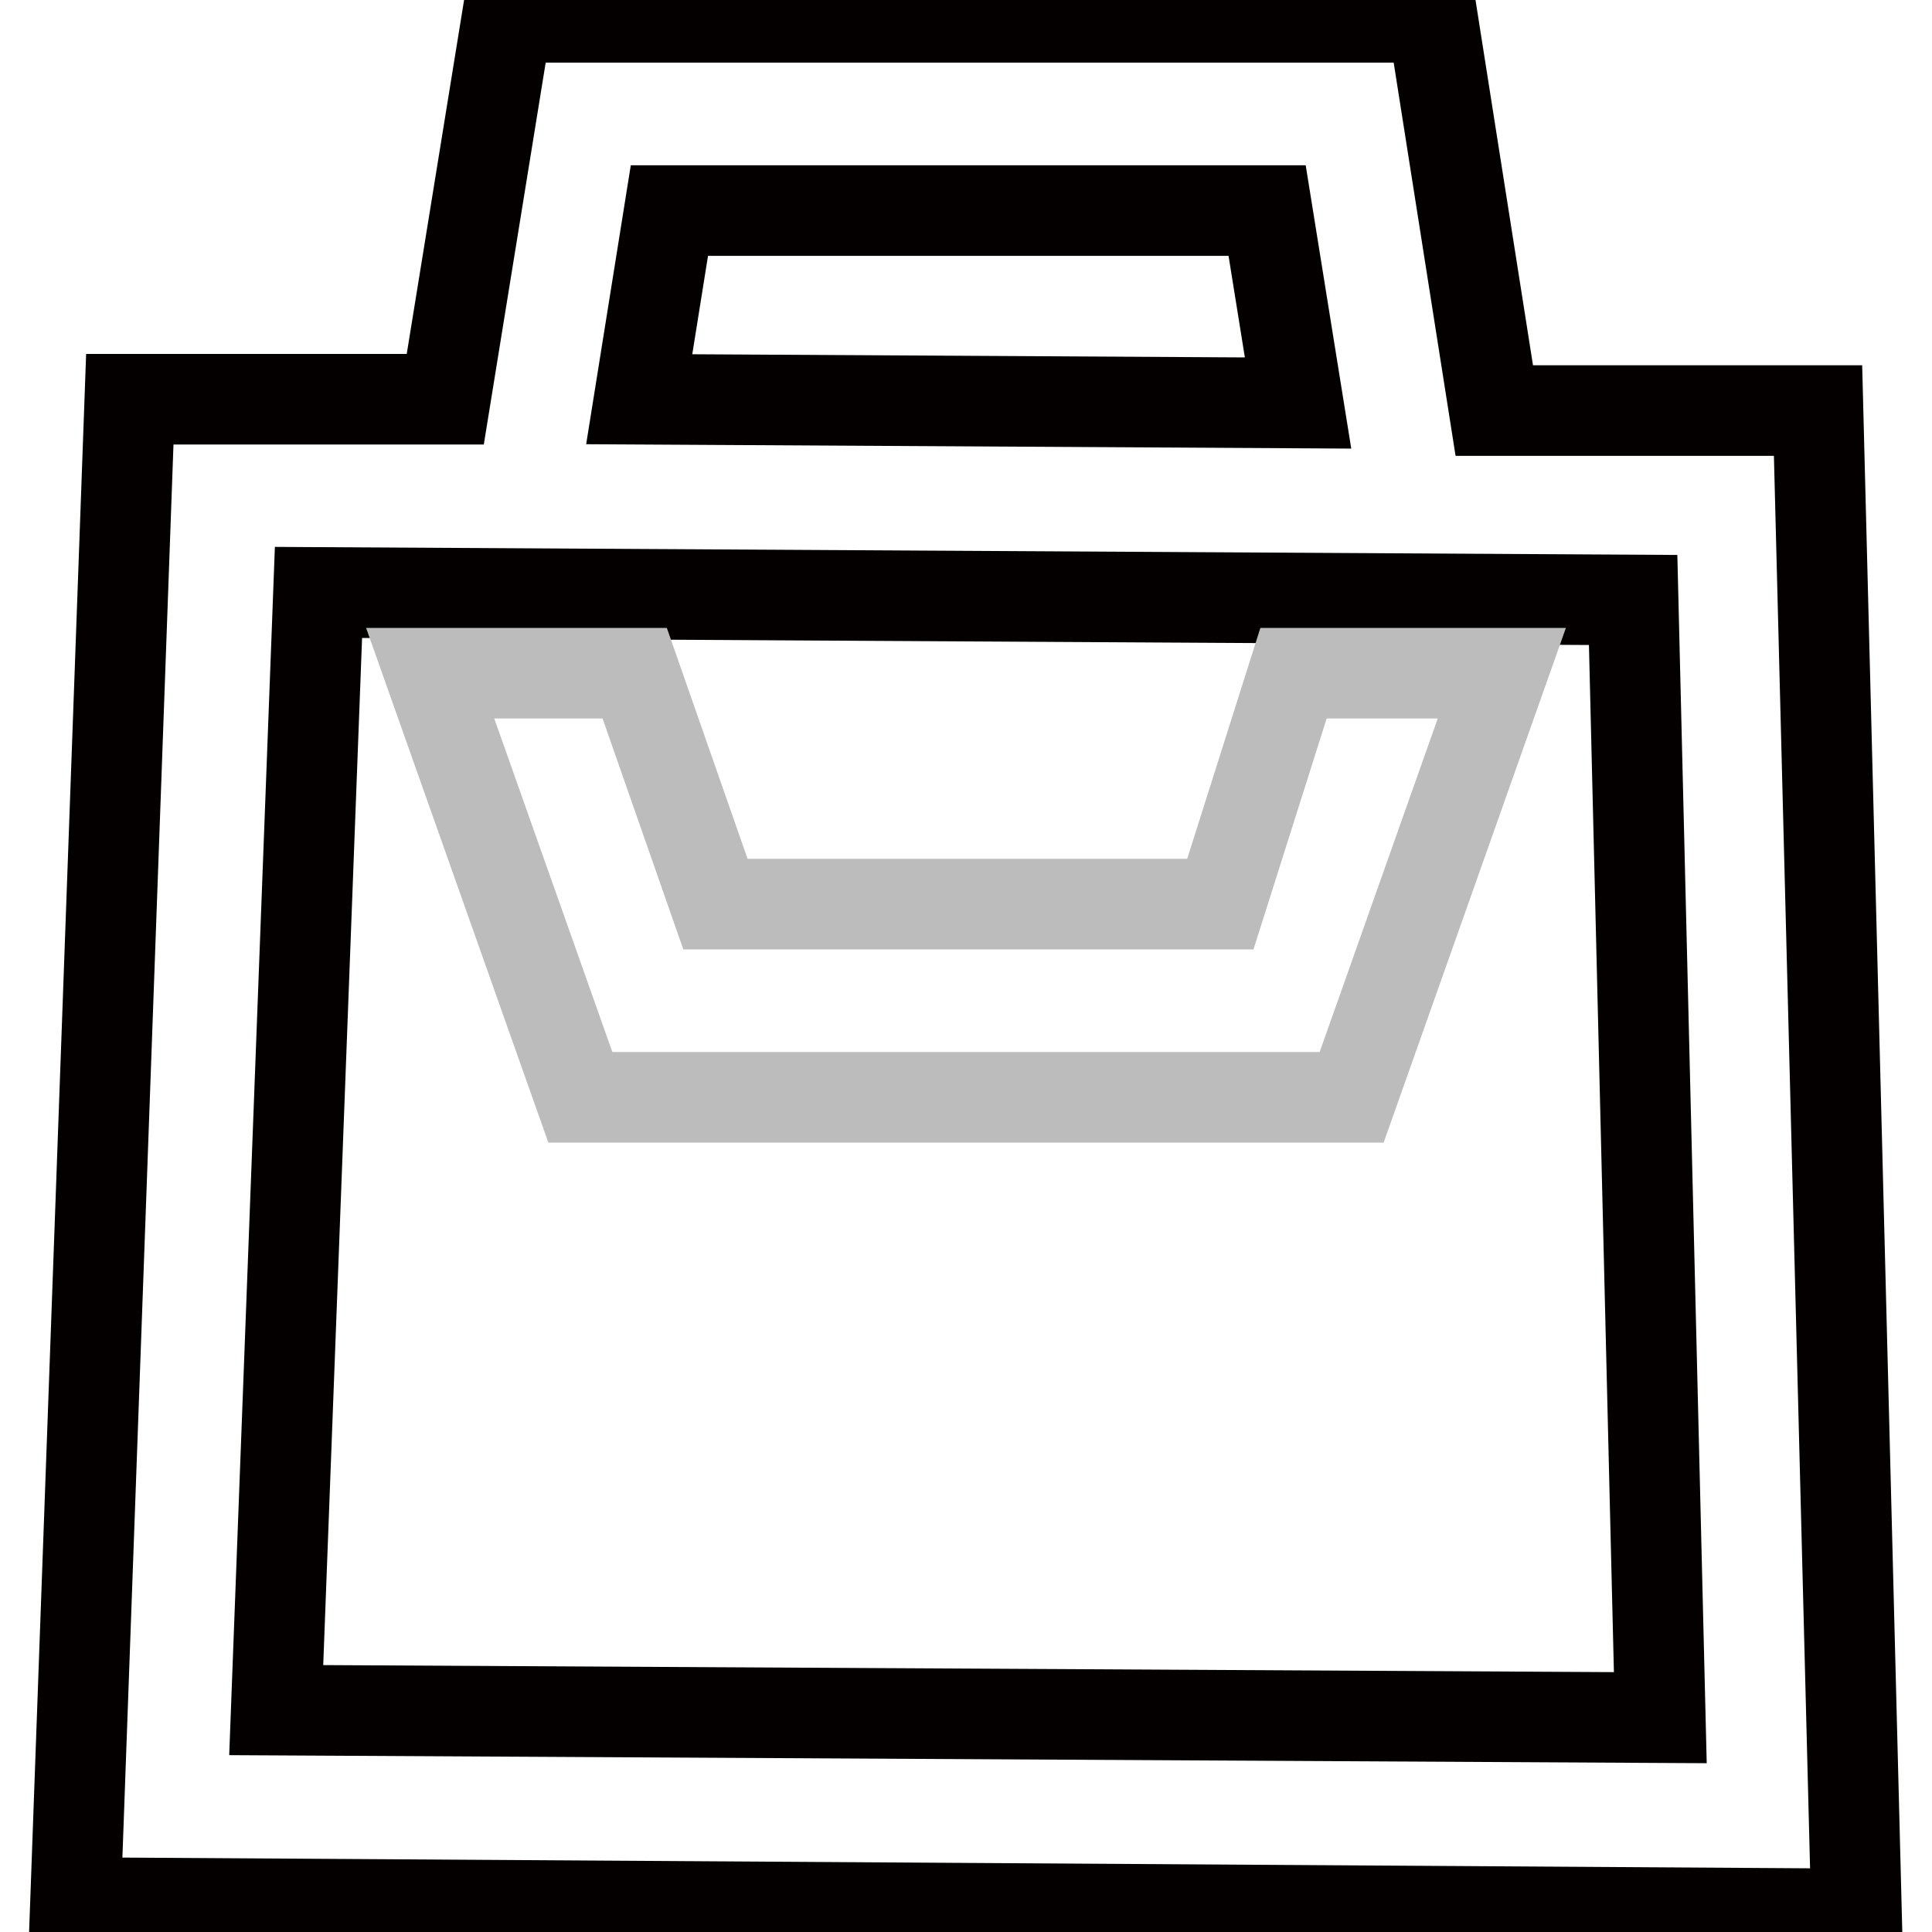
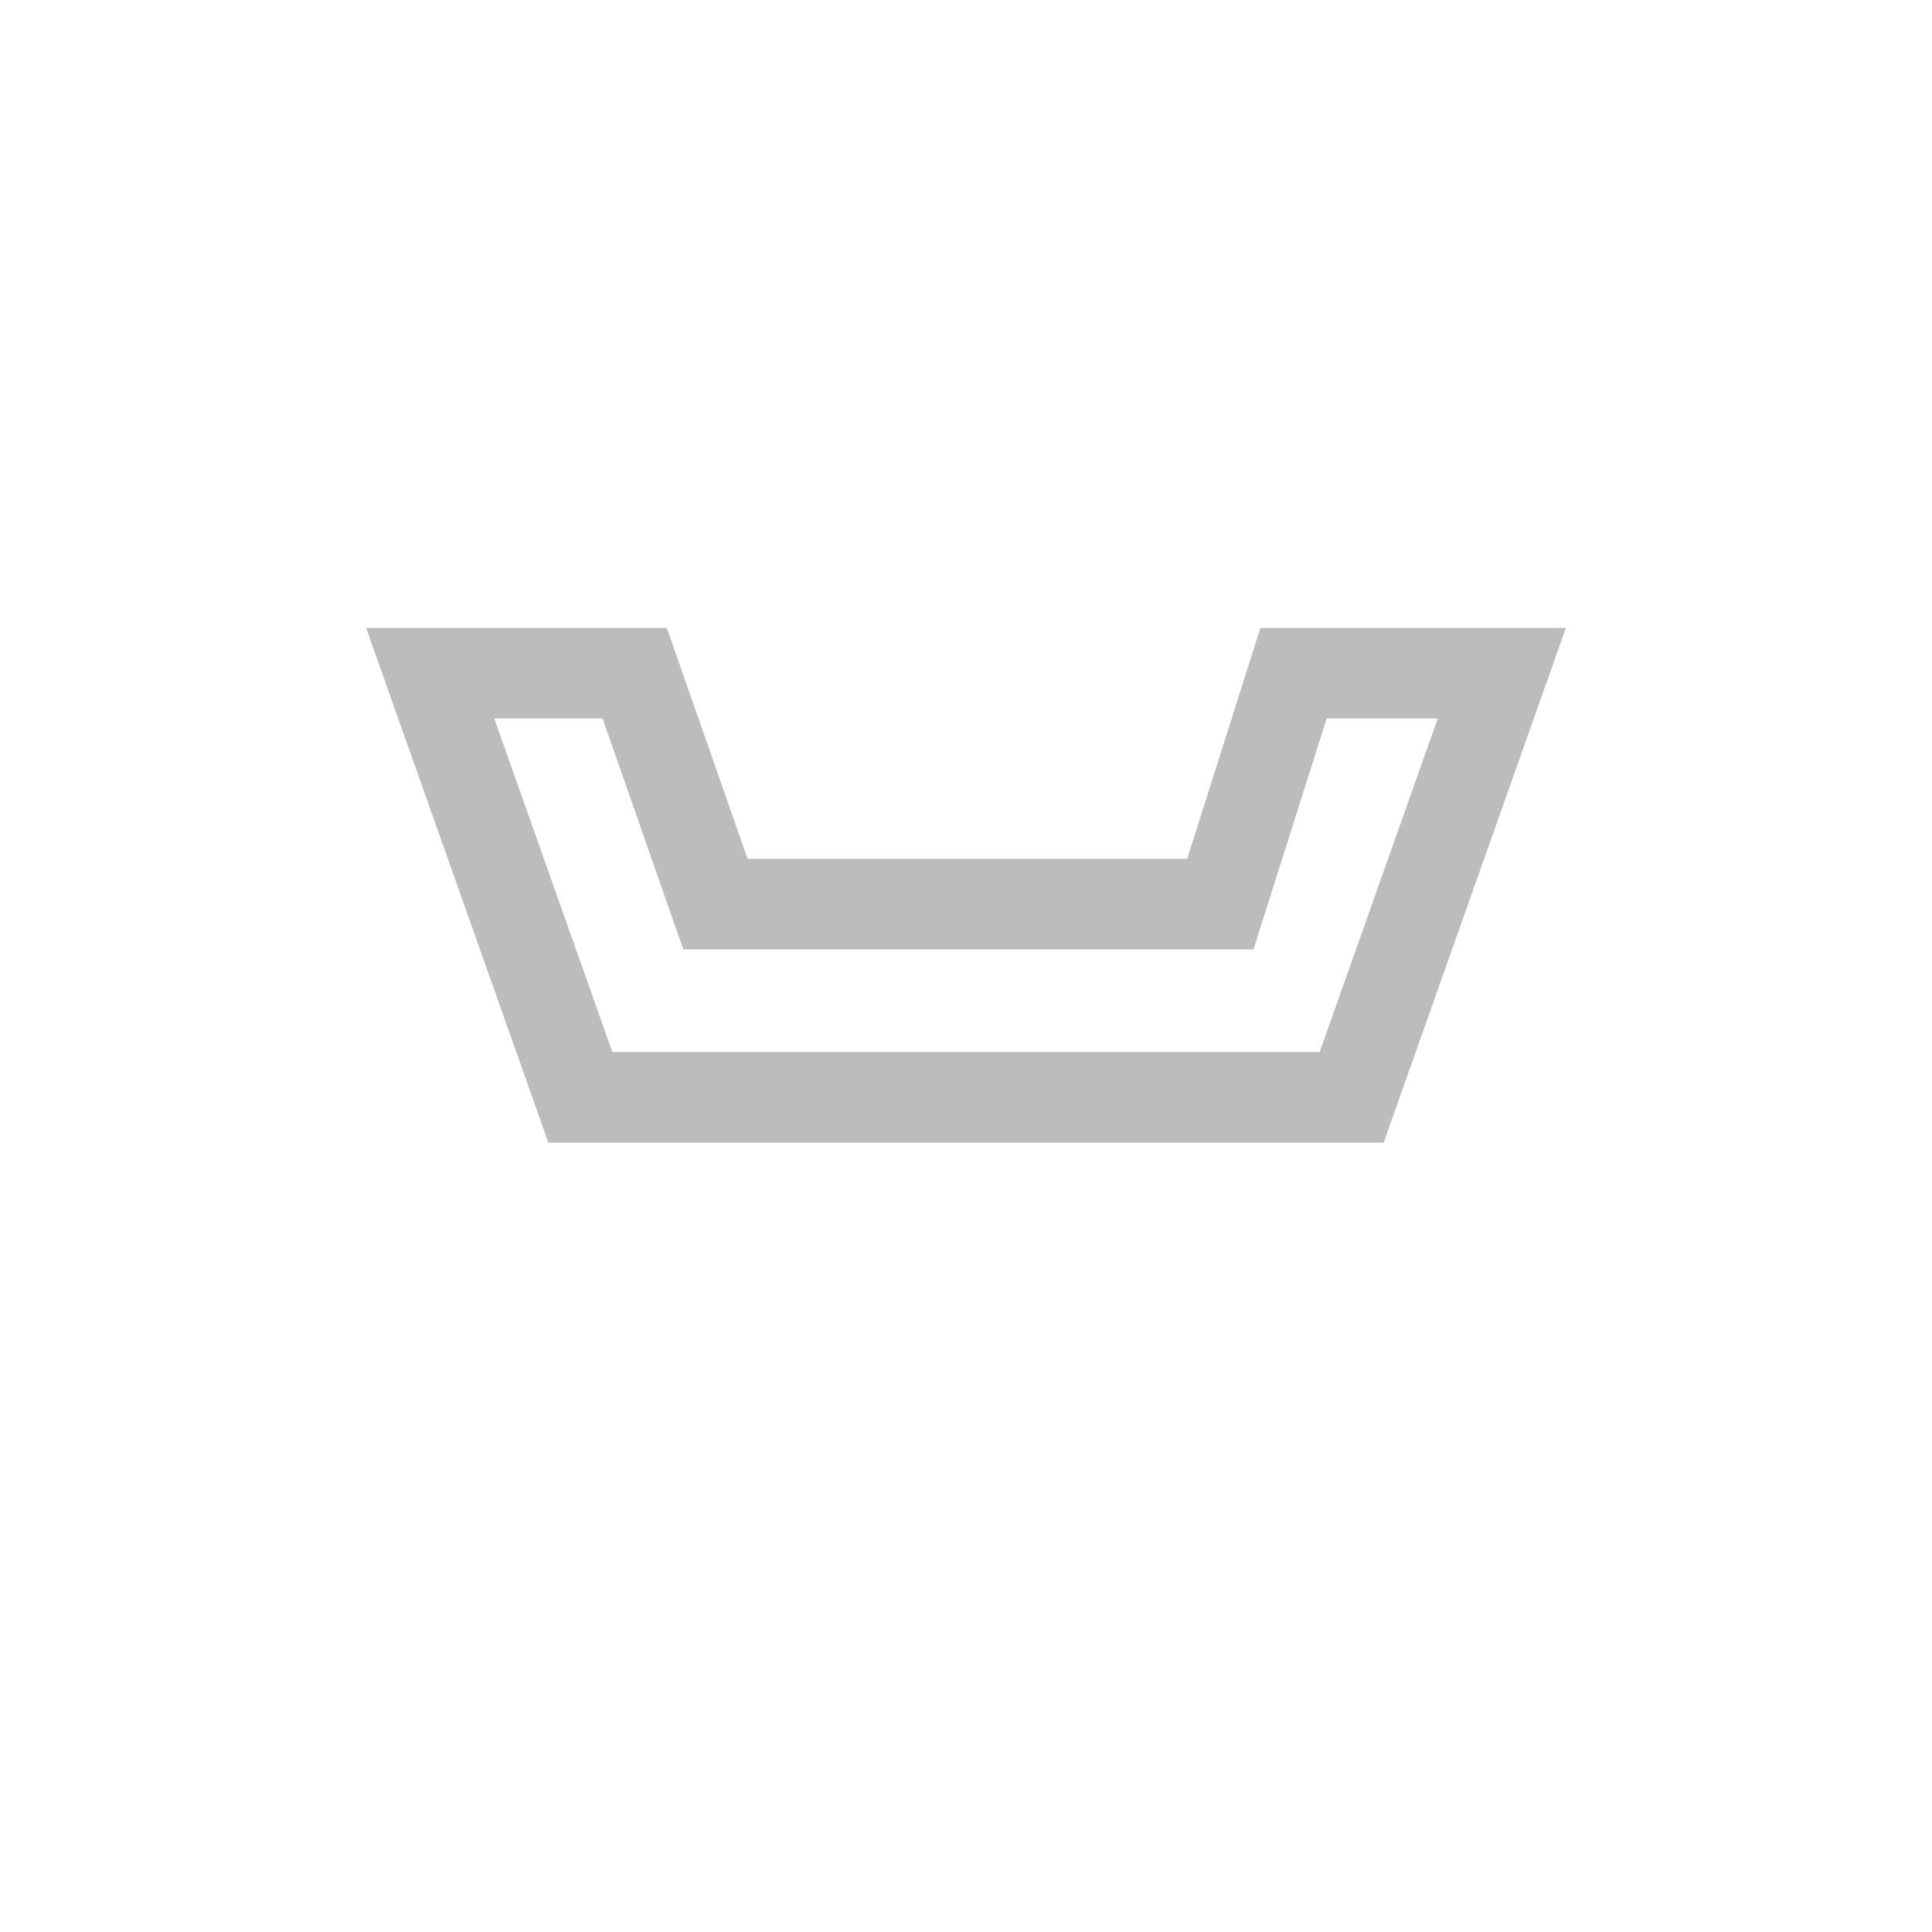
<svg xmlns="http://www.w3.org/2000/svg" version="1.1" x="0px" y="0px" viewBox="0 0 256 256" enable-background="new 0 0 256 256" xml:space="preserve">
  <g>
-     <path stroke-width="12" fill-opacity="0" stroke="#040000" d="M240.9,54.4H198l-8.2-52.1H67.2L59,52.9H17.2L10,252.1l236,1.5L240.9,54.4z M88.7,27.9h79.2l4.1,25.5 l-87.3-0.5L88.7,27.9z M36.6,226.6l5.6-148.1l174.2,1l3.6,148.1L36.6,226.6z" />
    <path stroke-width="12" fill-opacity="0" stroke="#bdbcbc" d="M199,89.2h-27.6l-9.7,30.6H94.8L84.1,89.2H57l19.9,56.2h102.2L199,89.2z" />
  </g>
</svg>